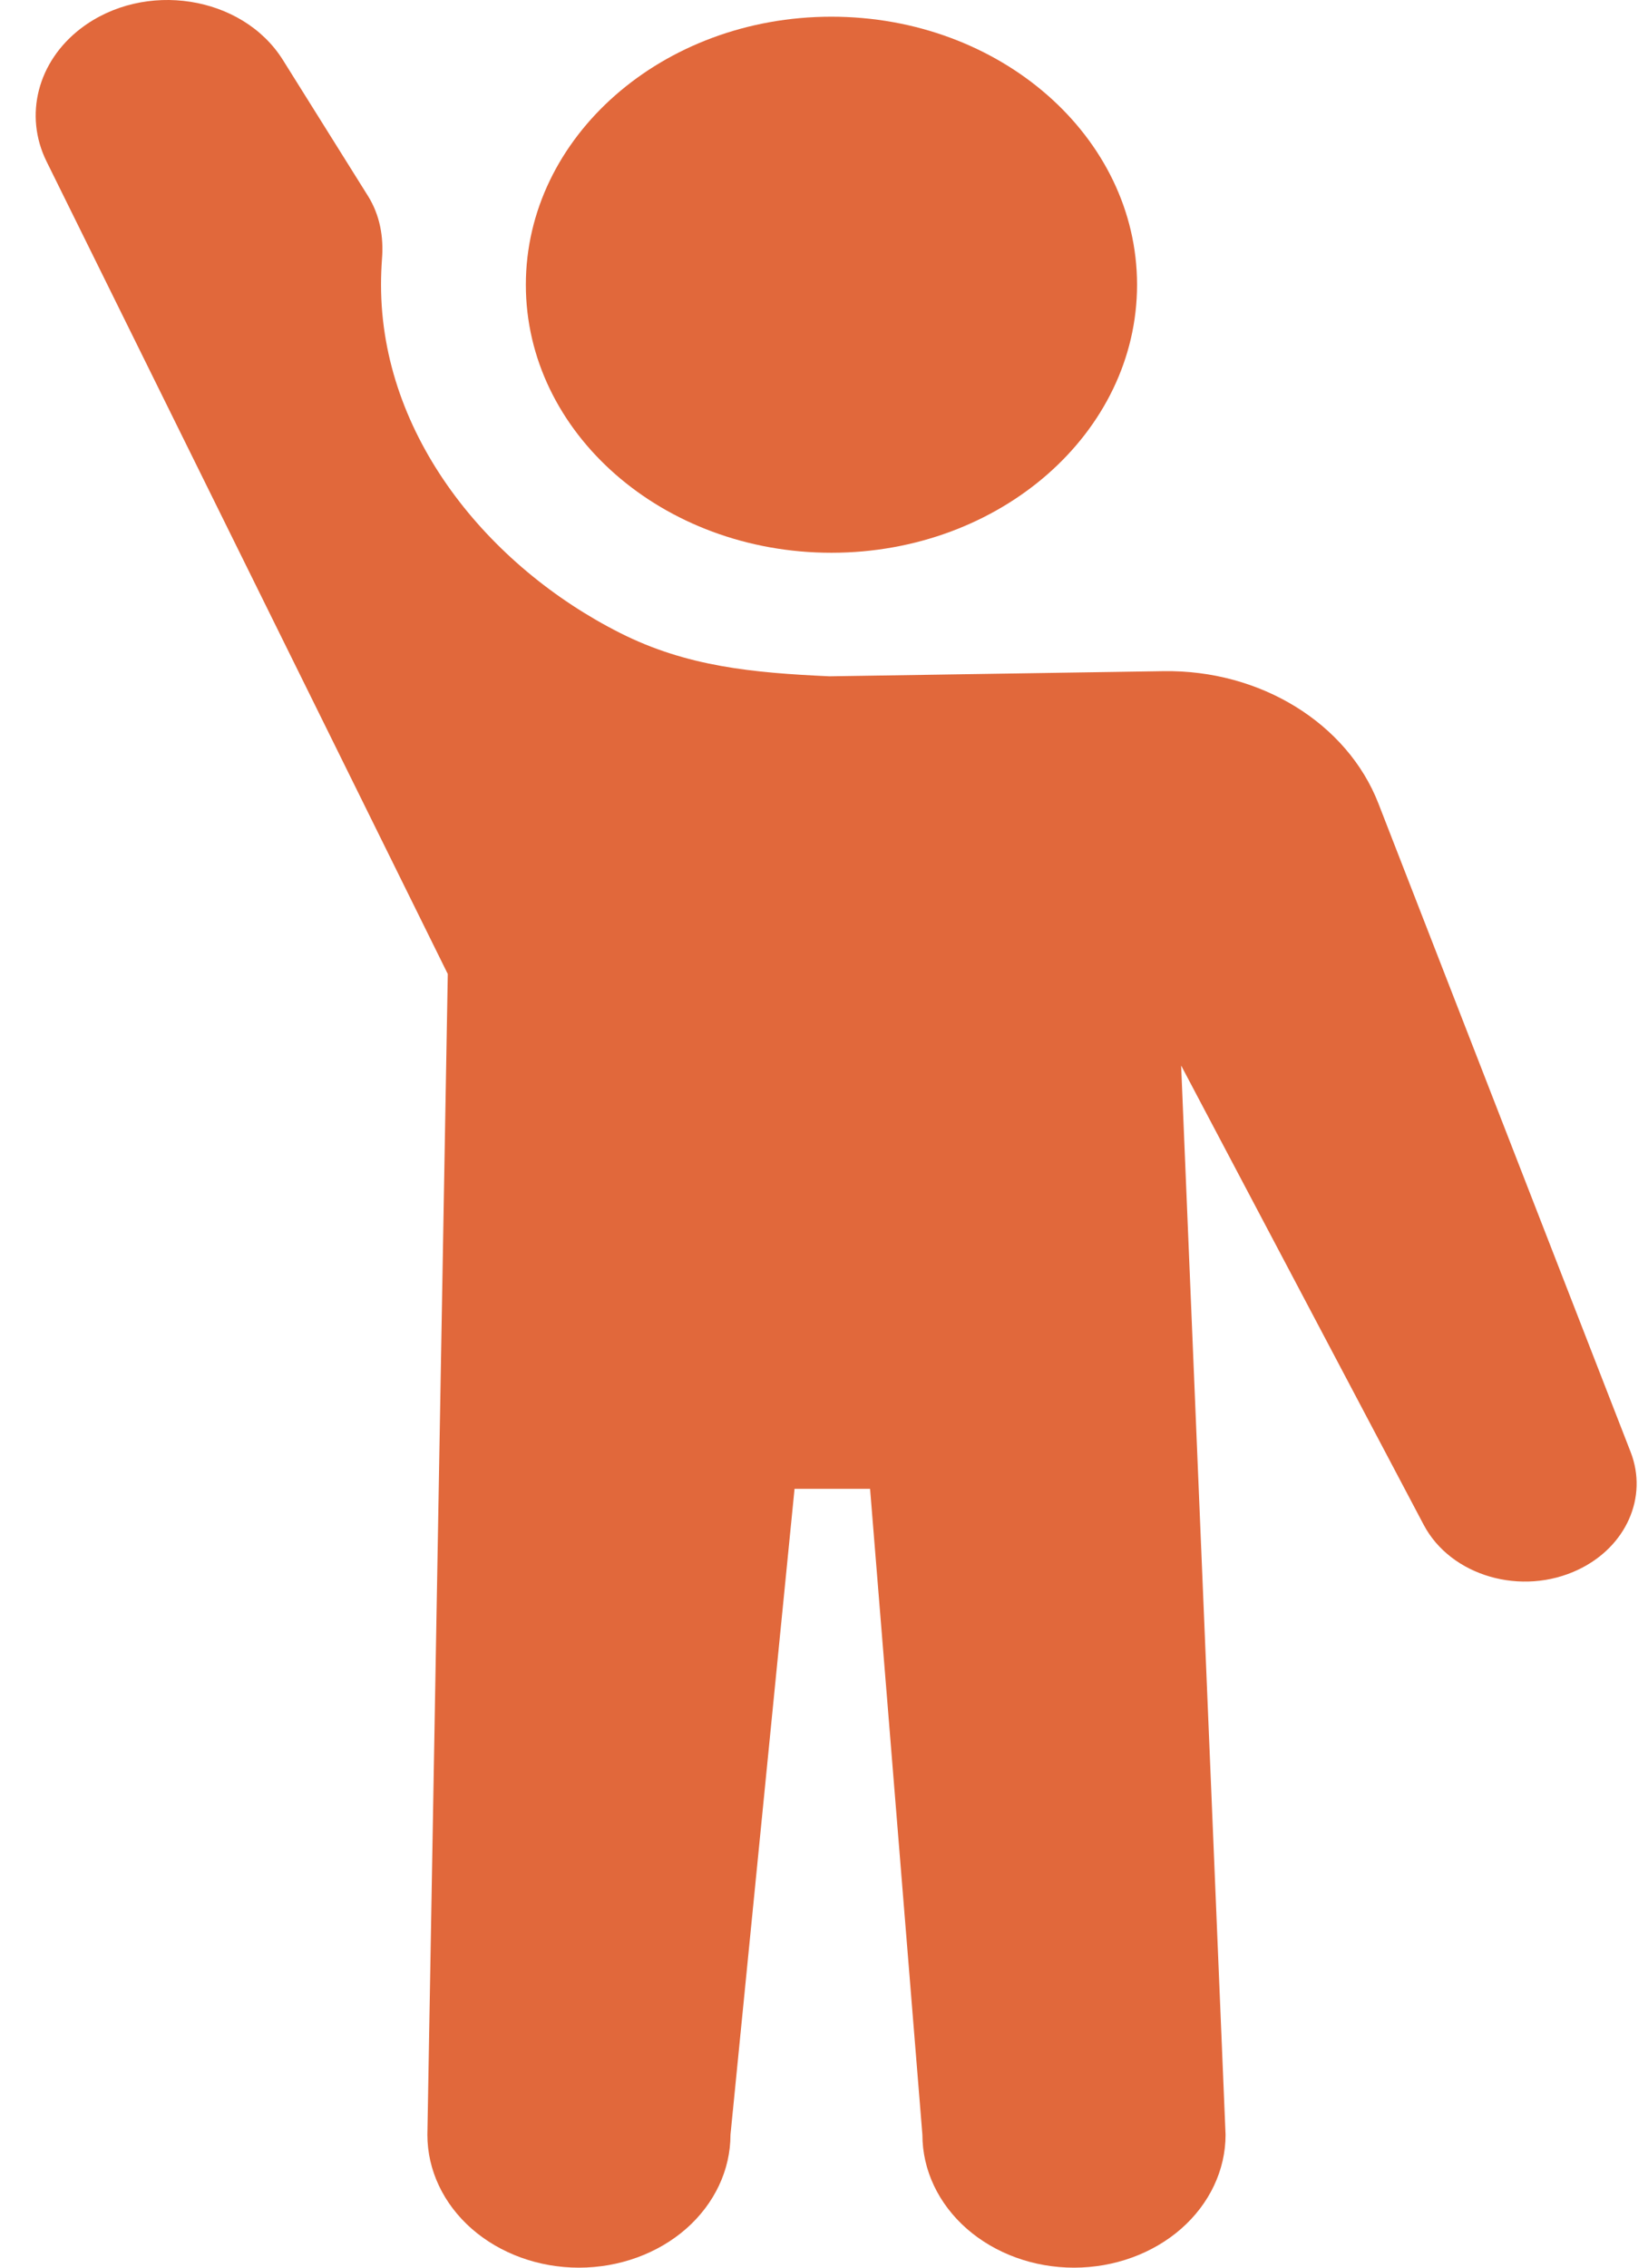
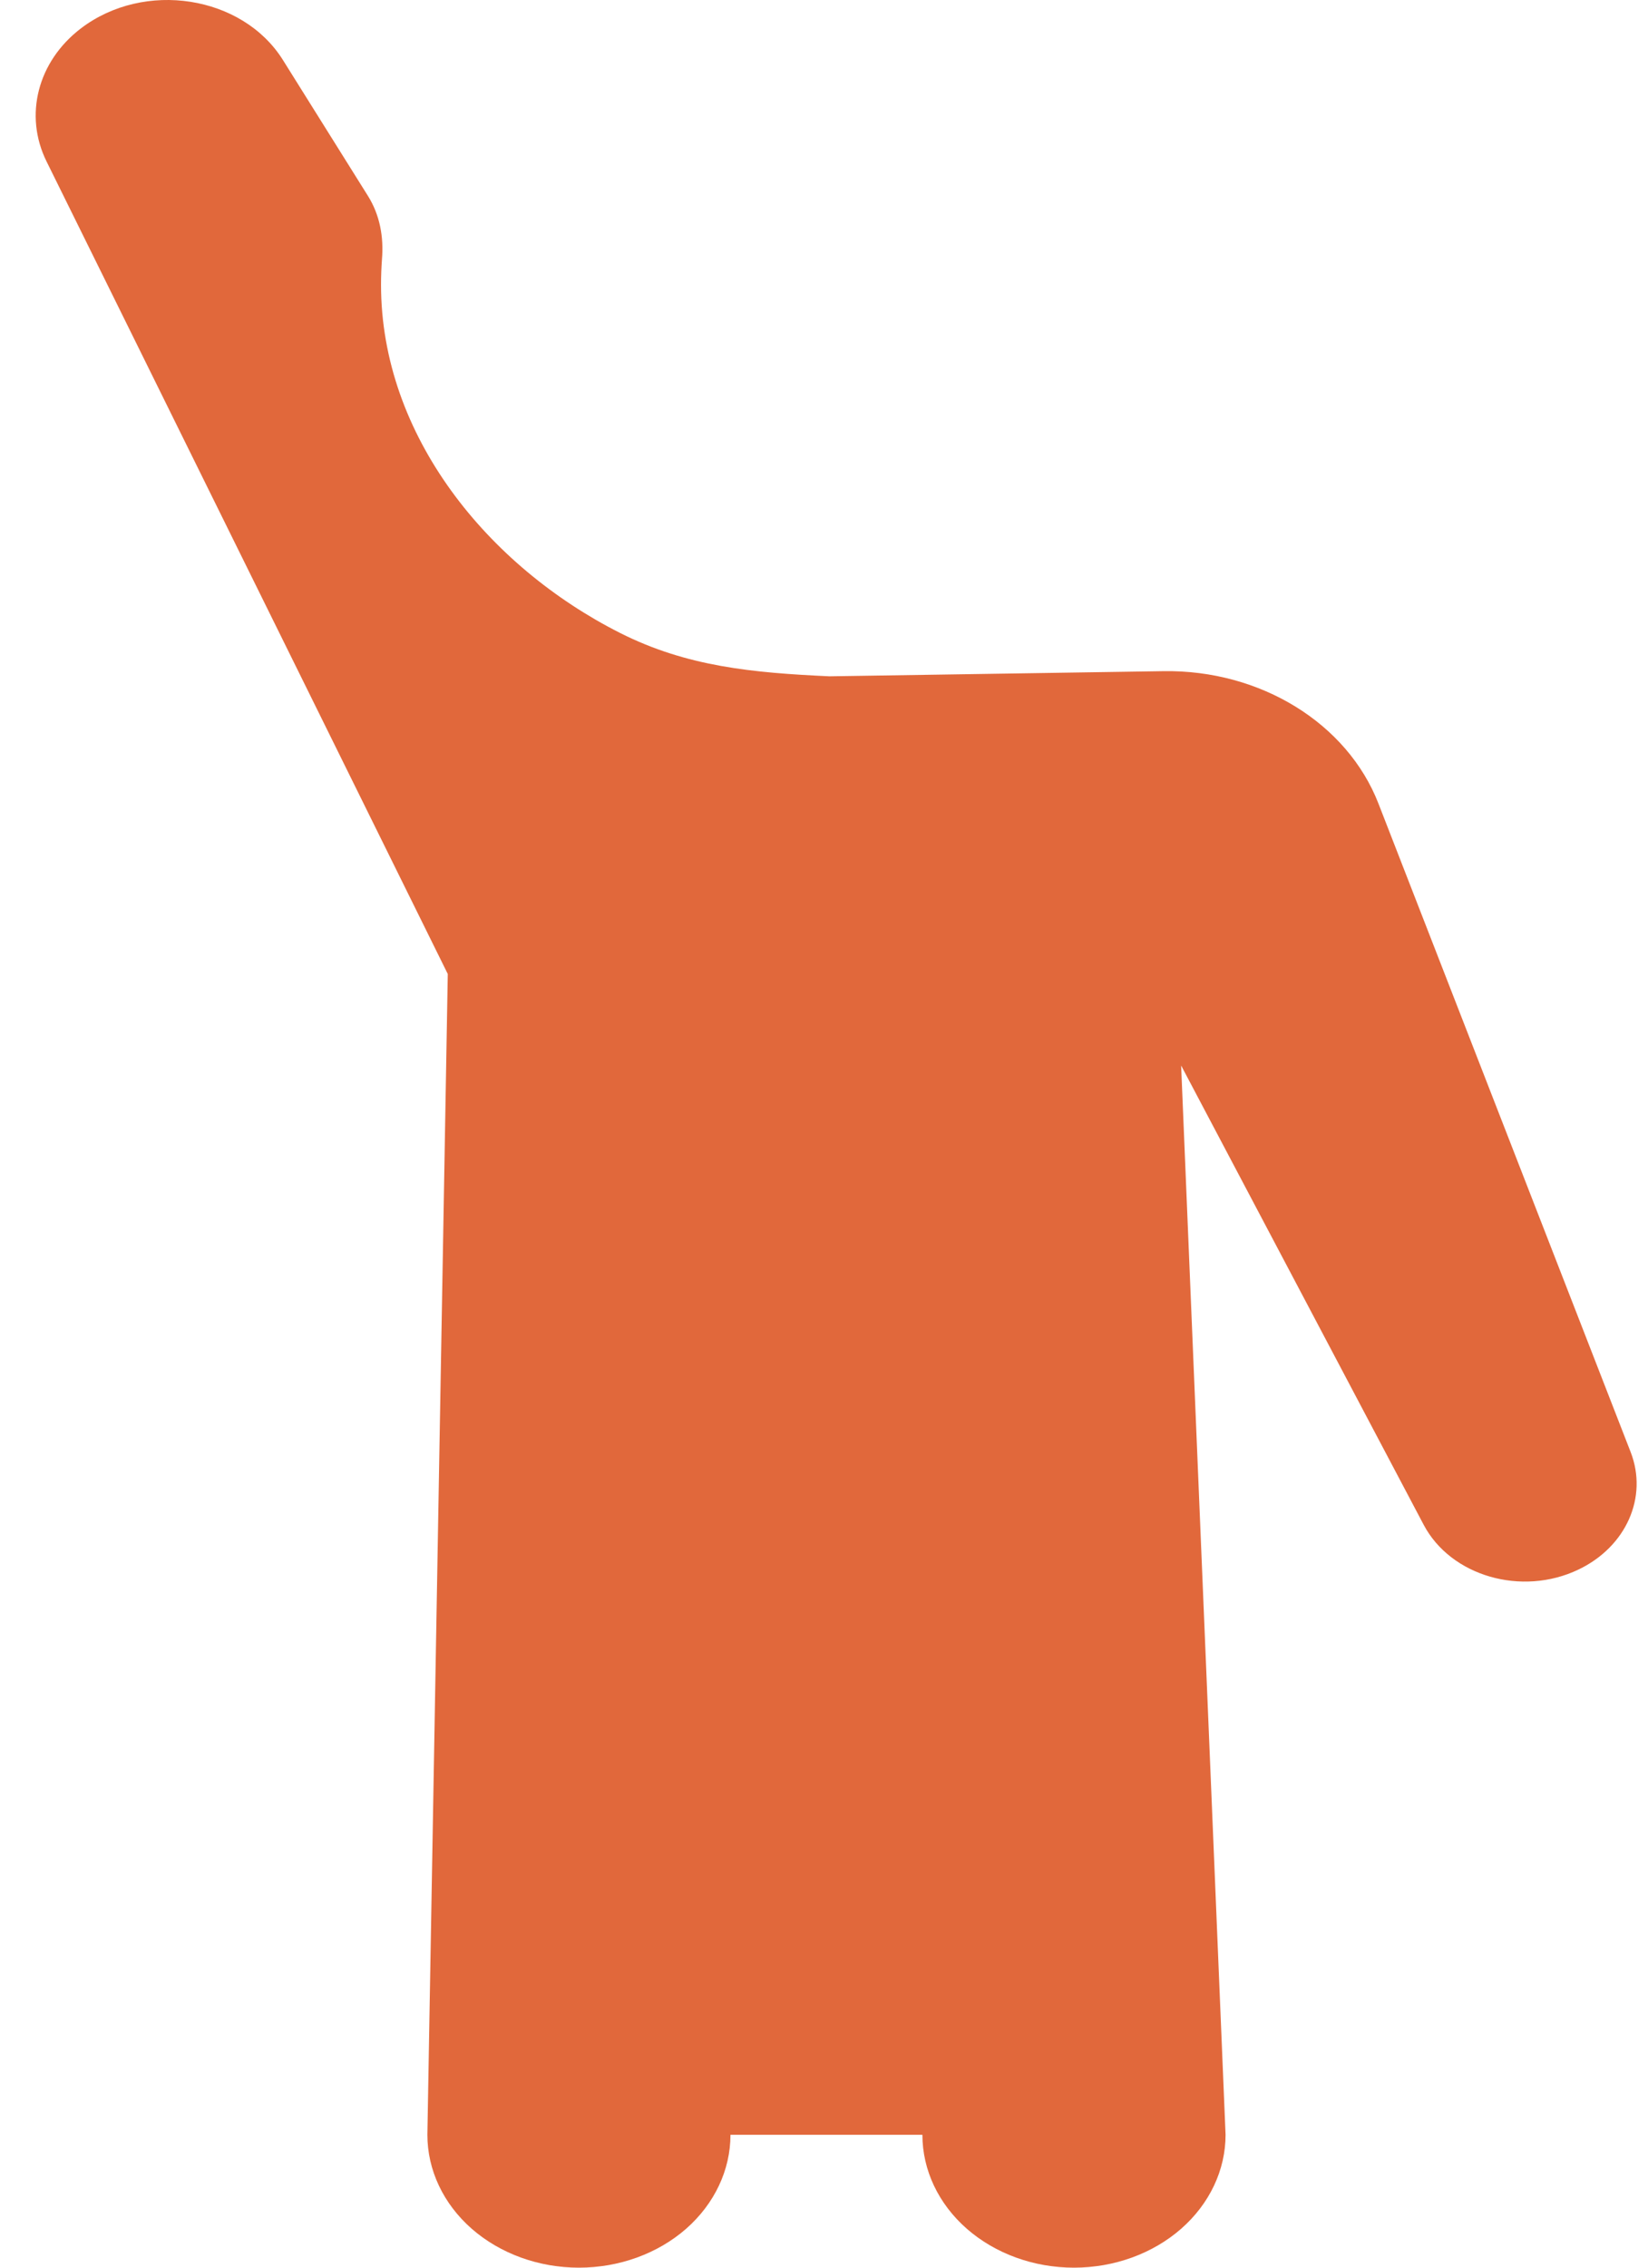
<svg xmlns="http://www.w3.org/2000/svg" width="24" height="33" viewBox="0 0 24 33" fill="none">
-   <path d="M5.563 3.768C5.589 3.451 5.533 3.13 5.359 2.852L4.12 0.873C3.531 -0.068 2.101 -0.291 1.177 0.414C0.548 0.895 0.346 1.678 0.678 2.35L6.521 14.174L6.224 31.066C6.224 31.579 6.456 32.071 6.87 32.434C7.284 32.796 7.846 33 8.431 33C9.016 33 9.578 32.796 9.992 32.434C10.405 32.071 10.638 31.579 10.638 31.066L11.571 21.666H12.671L13.433 31.066C13.433 31.579 13.666 32.071 14.08 32.434C14.494 32.796 15.055 33 15.64 33C16.226 33 16.787 32.796 17.201 32.434C17.615 32.071 17.848 31.579 17.848 31.066L17.201 15.506L20.733 22.189C21.128 22.937 22.162 23.236 22.987 22.841C23.682 22.509 24.003 21.787 23.747 21.13L20.075 11.695C19.62 10.524 18.354 9.745 16.943 9.767L12.079 9.842C10.957 9.79 10.004 9.701 9.034 9.213C7.109 8.243 5.549 6.342 5.549 4.144C5.549 4.017 5.554 3.892 5.563 3.768Z" fill="#E1683B" />
-   <path d="M16.559 4.144C16.559 6.298 14.566 8.044 12.108 8.044C9.65 8.044 7.658 6.298 7.658 4.144C7.658 1.99 9.65 0.243 12.108 0.243C14.566 0.243 16.559 1.99 16.559 4.144Z" fill="#E1683B" />
+   <path d="M5.563 3.768C5.589 3.451 5.533 3.13 5.359 2.852L4.12 0.873C3.531 -0.068 2.101 -0.291 1.177 0.414C0.548 0.895 0.346 1.678 0.678 2.35L6.521 14.174L6.224 31.066C6.224 31.579 6.456 32.071 6.87 32.434C7.284 32.796 7.846 33 8.431 33C9.016 33 9.578 32.796 9.992 32.434C10.405 32.071 10.638 31.579 10.638 31.066H12.671L13.433 31.066C13.433 31.579 13.666 32.071 14.08 32.434C14.494 32.796 15.055 33 15.64 33C16.226 33 16.787 32.796 17.201 32.434C17.615 32.071 17.848 31.579 17.848 31.066L17.201 15.506L20.733 22.189C21.128 22.937 22.162 23.236 22.987 22.841C23.682 22.509 24.003 21.787 23.747 21.13L20.075 11.695C19.62 10.524 18.354 9.745 16.943 9.767L12.079 9.842C10.957 9.79 10.004 9.701 9.034 9.213C7.109 8.243 5.549 6.342 5.549 4.144C5.549 4.017 5.554 3.892 5.563 3.768Z" fill="#E1683B" />
</svg>